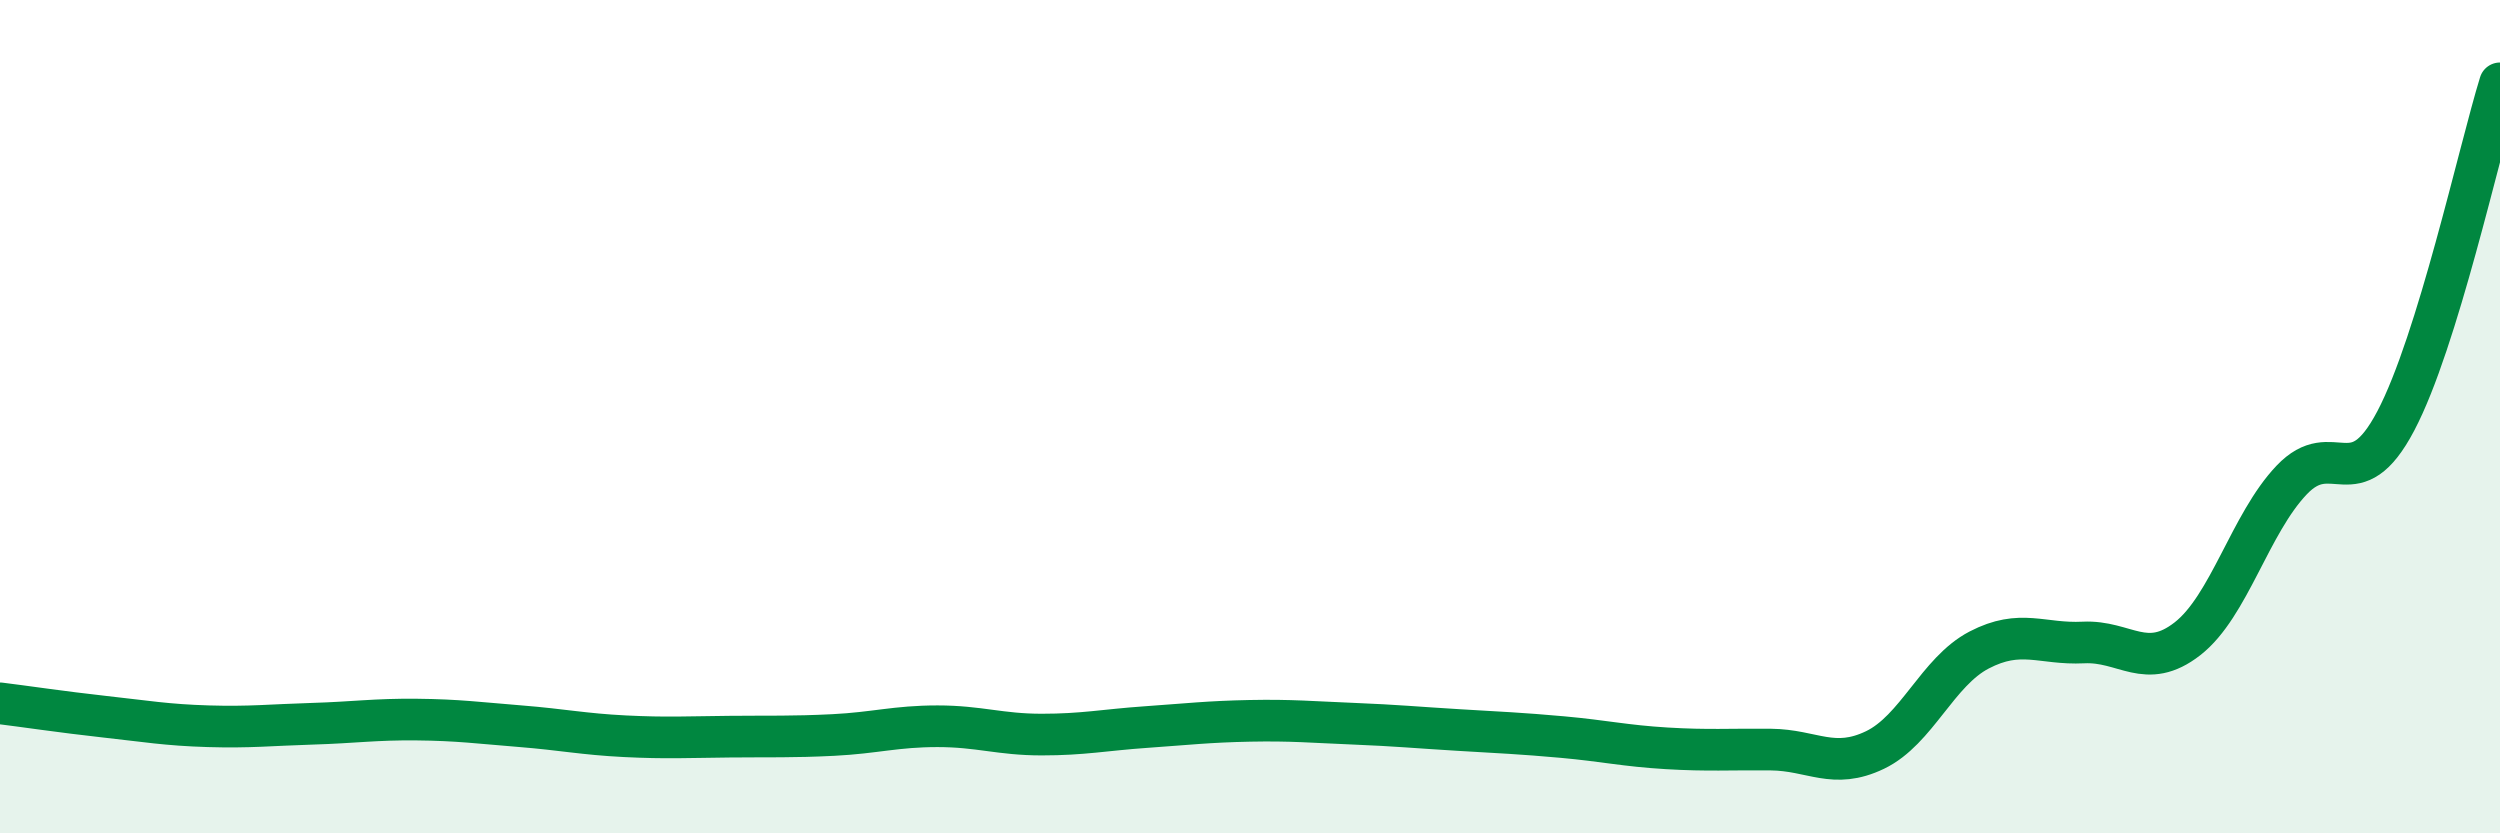
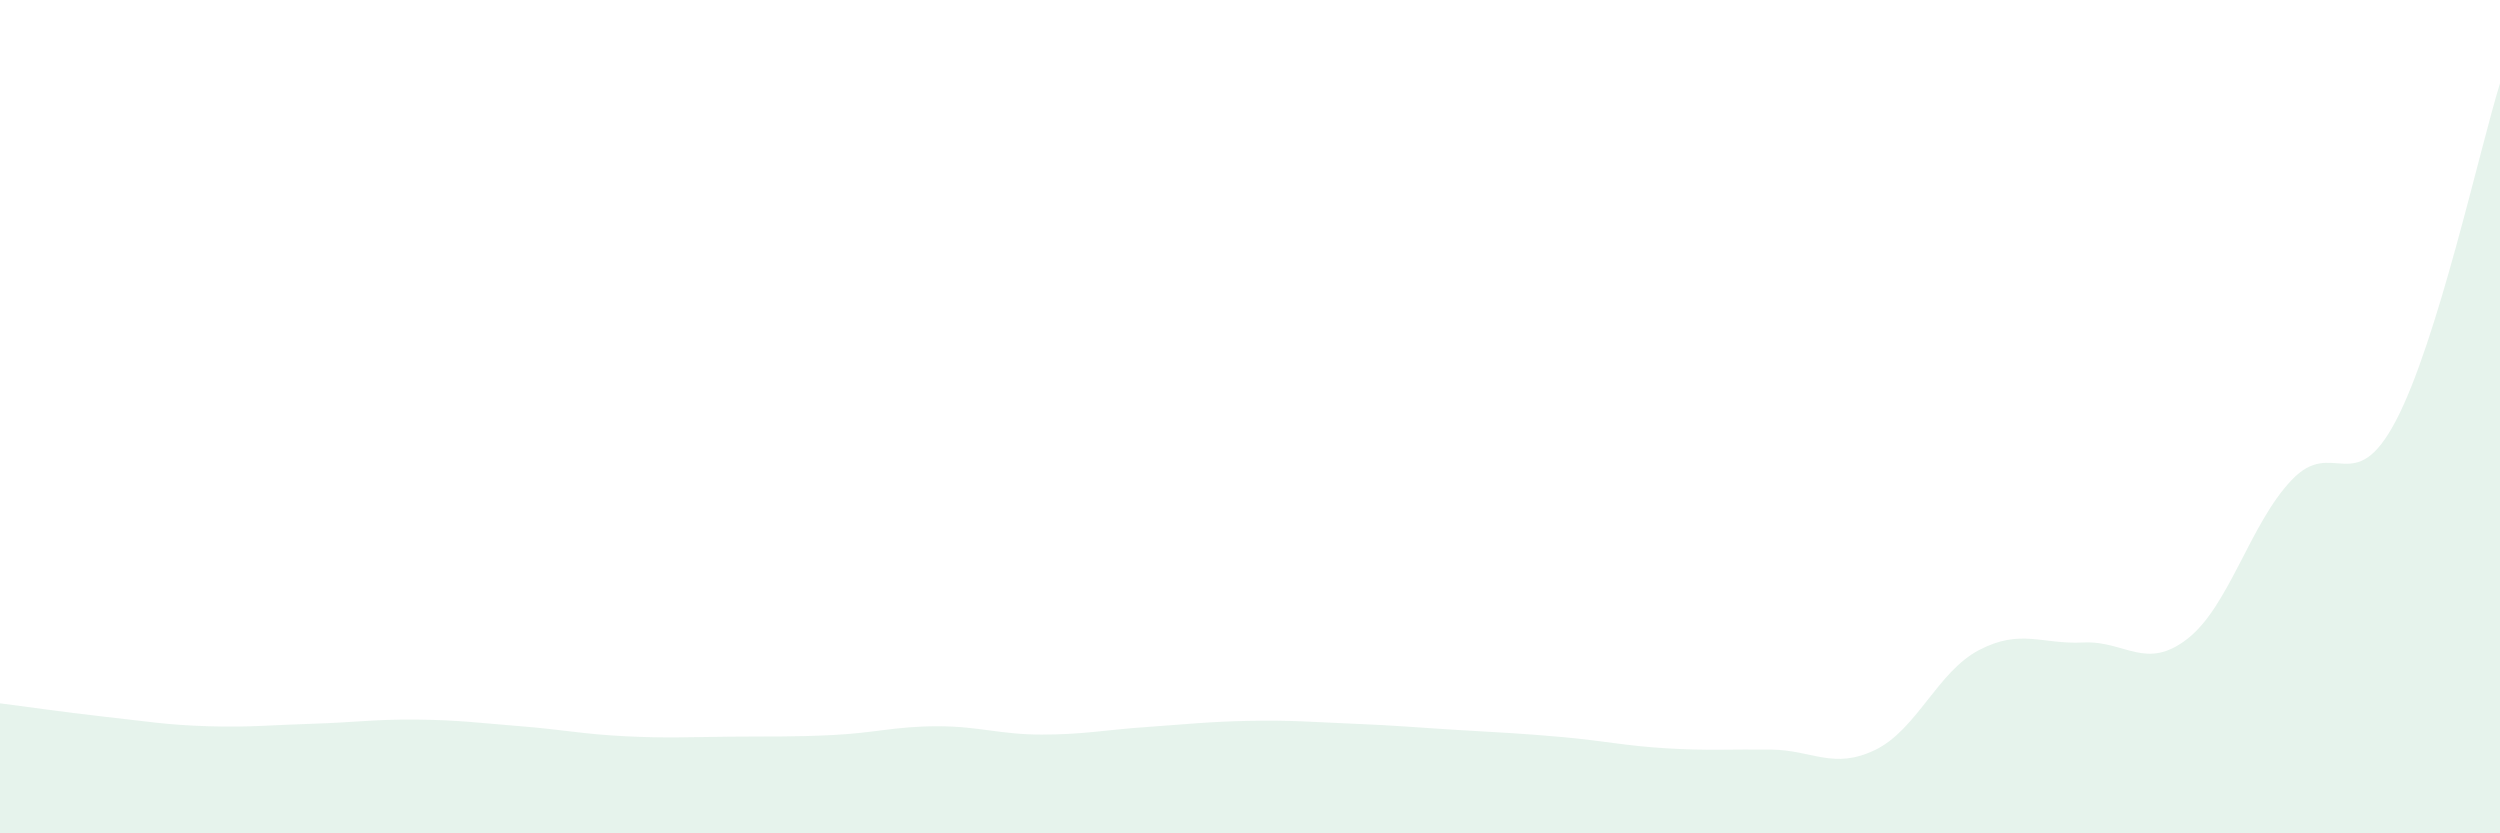
<svg xmlns="http://www.w3.org/2000/svg" width="60" height="20" viewBox="0 0 60 20">
  <path d="M 0,16.88 C 0.5,16.94 1.5,17.09 2.5,17.2 C 3.5,17.31 4,17.4 5,17.43 C 6,17.46 6.5,17.4 7.5,17.37 C 8.5,17.34 9,17.26 10,17.27 C 11,17.28 11.5,17.35 12.5,17.43 C 13.5,17.51 14,17.62 15,17.67 C 16,17.72 16.5,17.69 17.5,17.68 C 18.5,17.67 19,17.69 20,17.64 C 21,17.59 21.5,17.43 22.5,17.43 C 23.5,17.43 24,17.63 25,17.63 C 26,17.63 26.5,17.52 27.5,17.45 C 28.5,17.38 29,17.32 30,17.3 C 31,17.28 31.5,17.33 32.5,17.37 C 33.5,17.41 34,17.46 35,17.52 C 36,17.58 36.5,17.6 37.5,17.69 C 38.5,17.78 39,17.9 40,17.96 C 41,18.02 41.5,17.98 42.5,17.99 C 43.5,18 44,18.48 45,18 C 46,17.52 46.5,16.12 47.5,15.6 C 48.5,15.08 49,15.47 50,15.42 C 51,15.37 51.5,16.11 52.5,15.33 C 53.5,14.55 54,12.57 55,11.52 C 56,10.47 56.5,12 57.5,10.1 C 58.5,8.2 59.5,3.62 60,2L60 20L0 20Z" fill="#008740" opacity="0.1" stroke-linecap="round" stroke-linejoin="round" />
-   <path d="M 0,16.88 C 0.5,16.94 1.5,17.09 2.5,17.2 C 3.5,17.31 4,17.4 5,17.43 C 6,17.46 6.5,17.4 7.5,17.37 C 8.5,17.34 9,17.26 10,17.27 C 11,17.28 11.5,17.35 12.5,17.43 C 13.5,17.51 14,17.62 15,17.67 C 16,17.72 16.5,17.69 17.5,17.68 C 18.5,17.67 19,17.69 20,17.64 C 21,17.59 21.5,17.43 22.5,17.43 C 23.5,17.43 24,17.63 25,17.63 C 26,17.63 26.5,17.52 27.5,17.45 C 28.5,17.38 29,17.32 30,17.3 C 31,17.28 31.5,17.33 32.5,17.37 C 33.5,17.41 34,17.46 35,17.52 C 36,17.58 36.5,17.6 37.5,17.69 C 38.5,17.78 39,17.9 40,17.96 C 41,18.02 41.5,17.98 42.5,17.99 C 43.5,18 44,18.48 45,18 C 46,17.52 46.5,16.12 47.5,15.6 C 48.5,15.08 49,15.47 50,15.42 C 51,15.37 51.5,16.11 52.5,15.33 C 53.5,14.55 54,12.57 55,11.52 C 56,10.47 56.5,12 57.5,10.1 C 58.5,8.2 59.5,3.62 60,2" stroke="#008740" stroke-width="1" fill="none" stroke-linecap="round" stroke-linejoin="round" />
</svg>